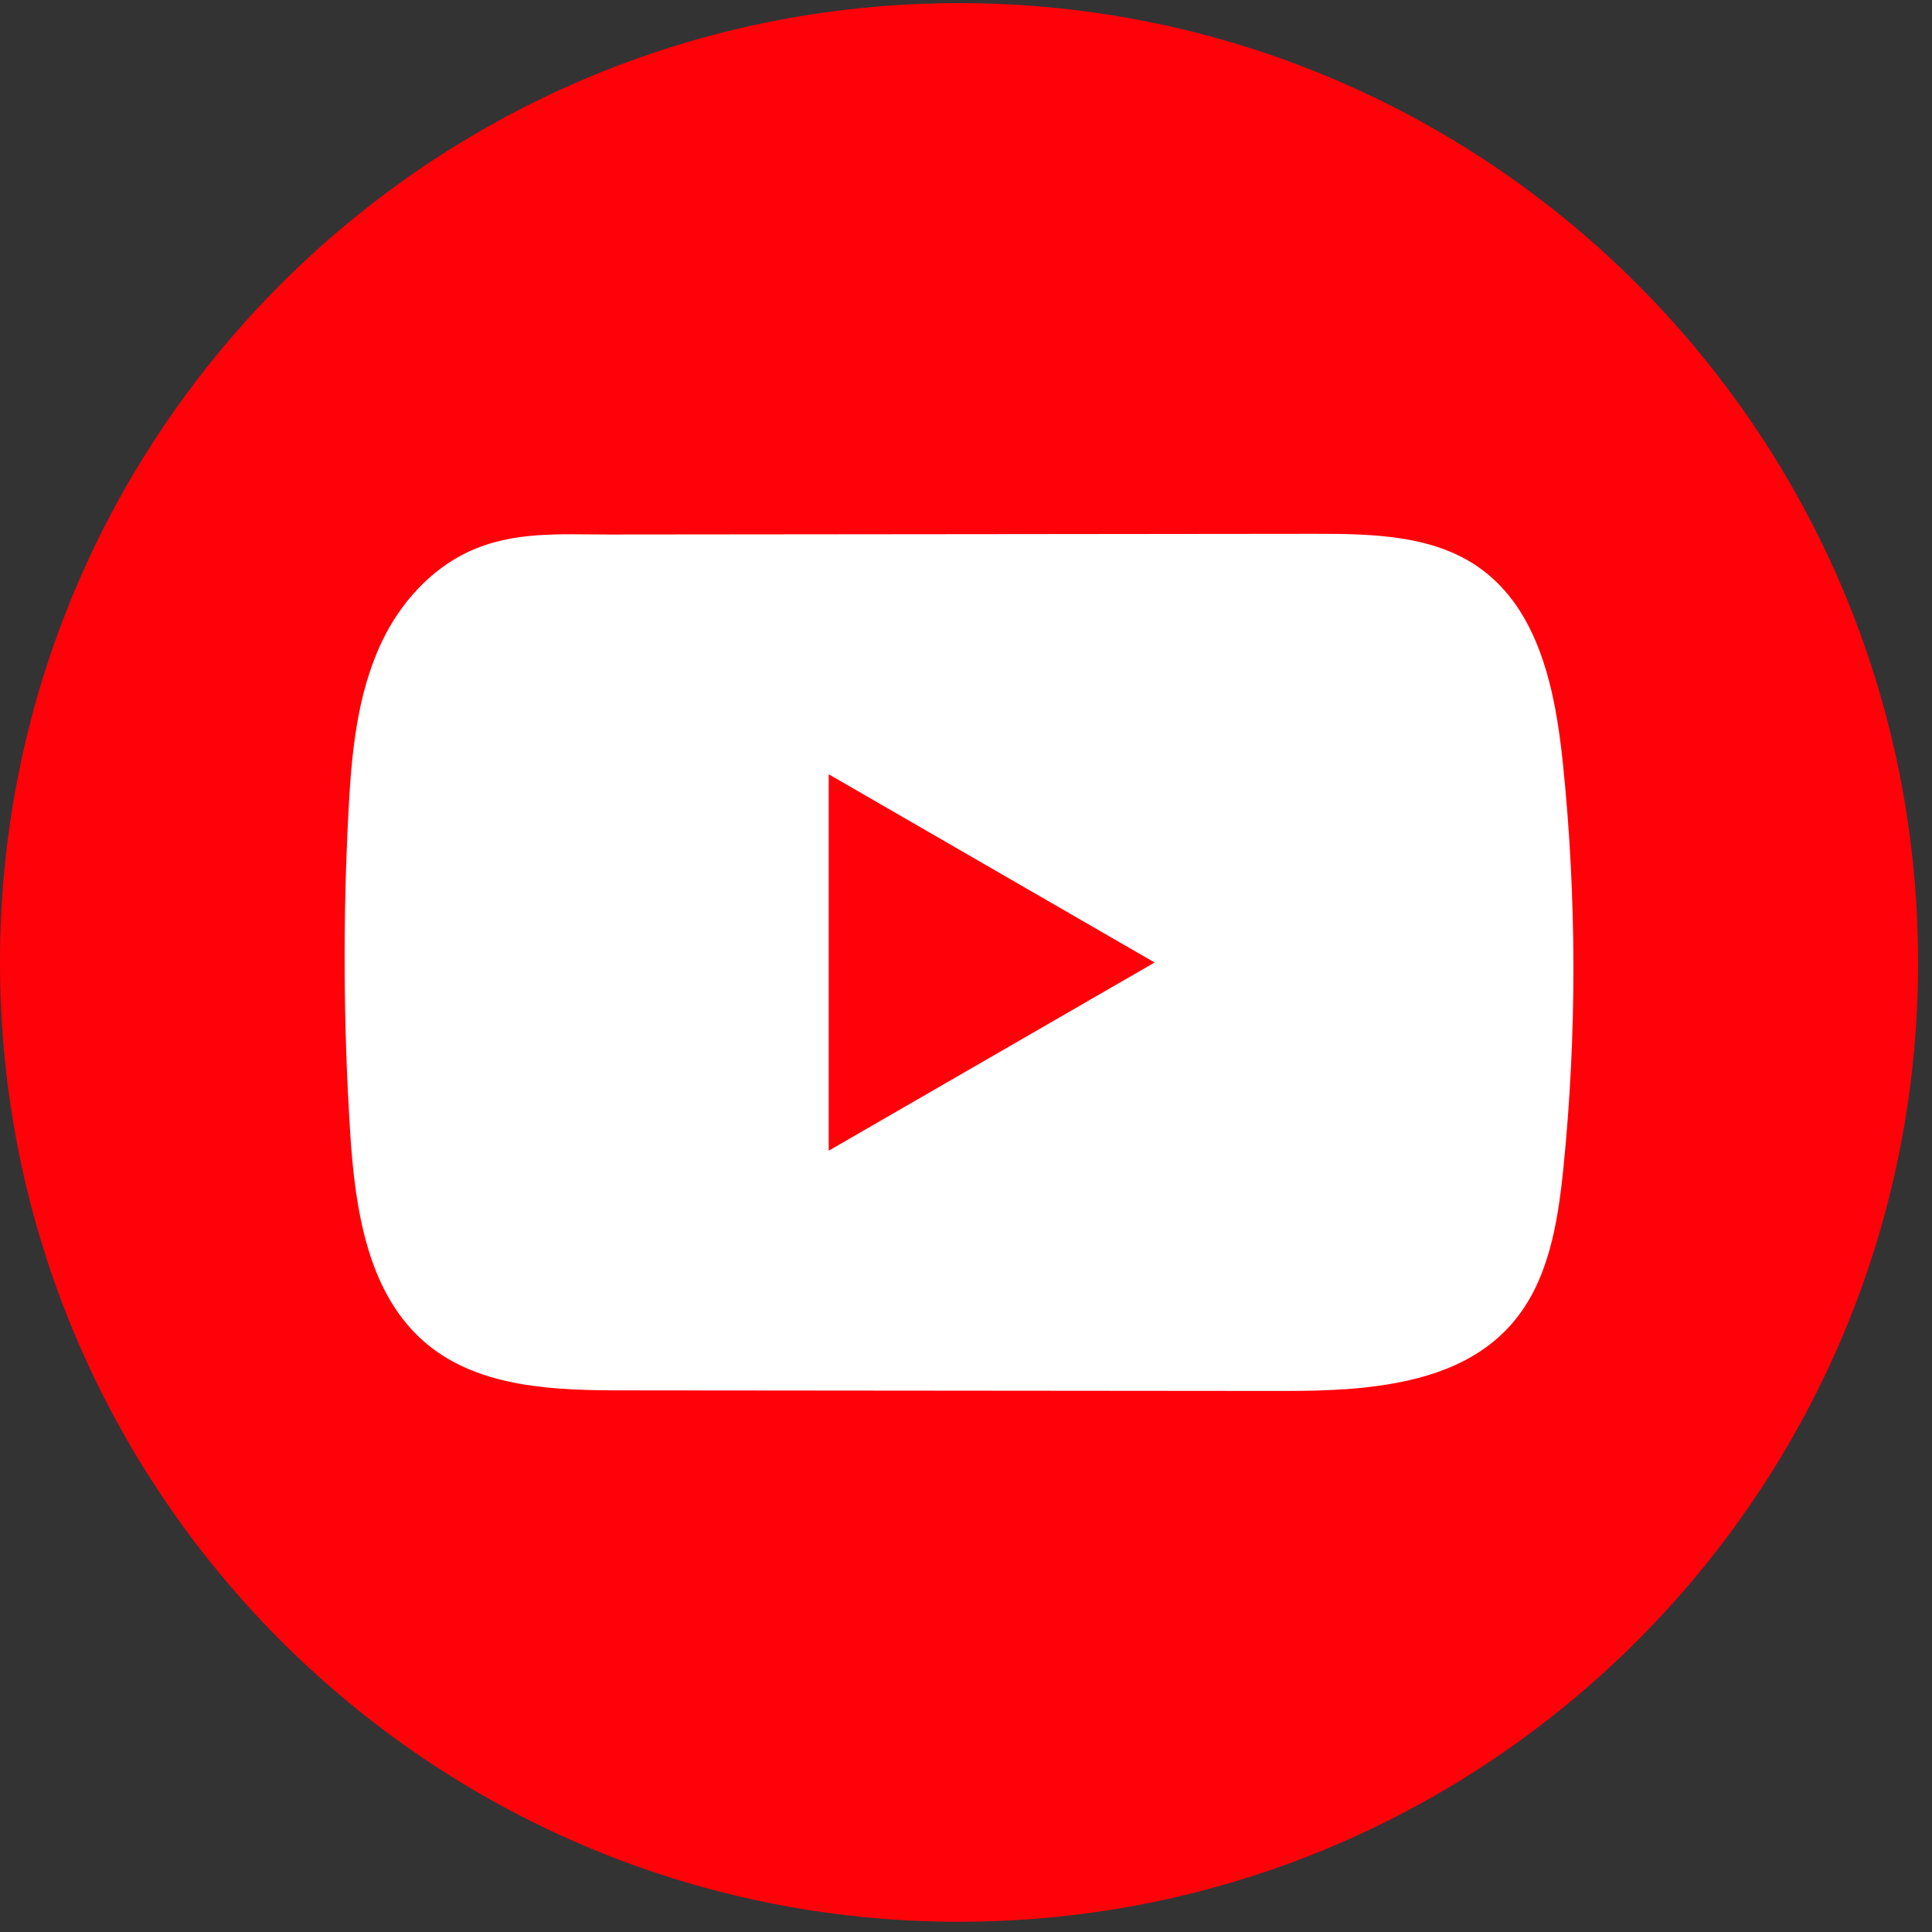
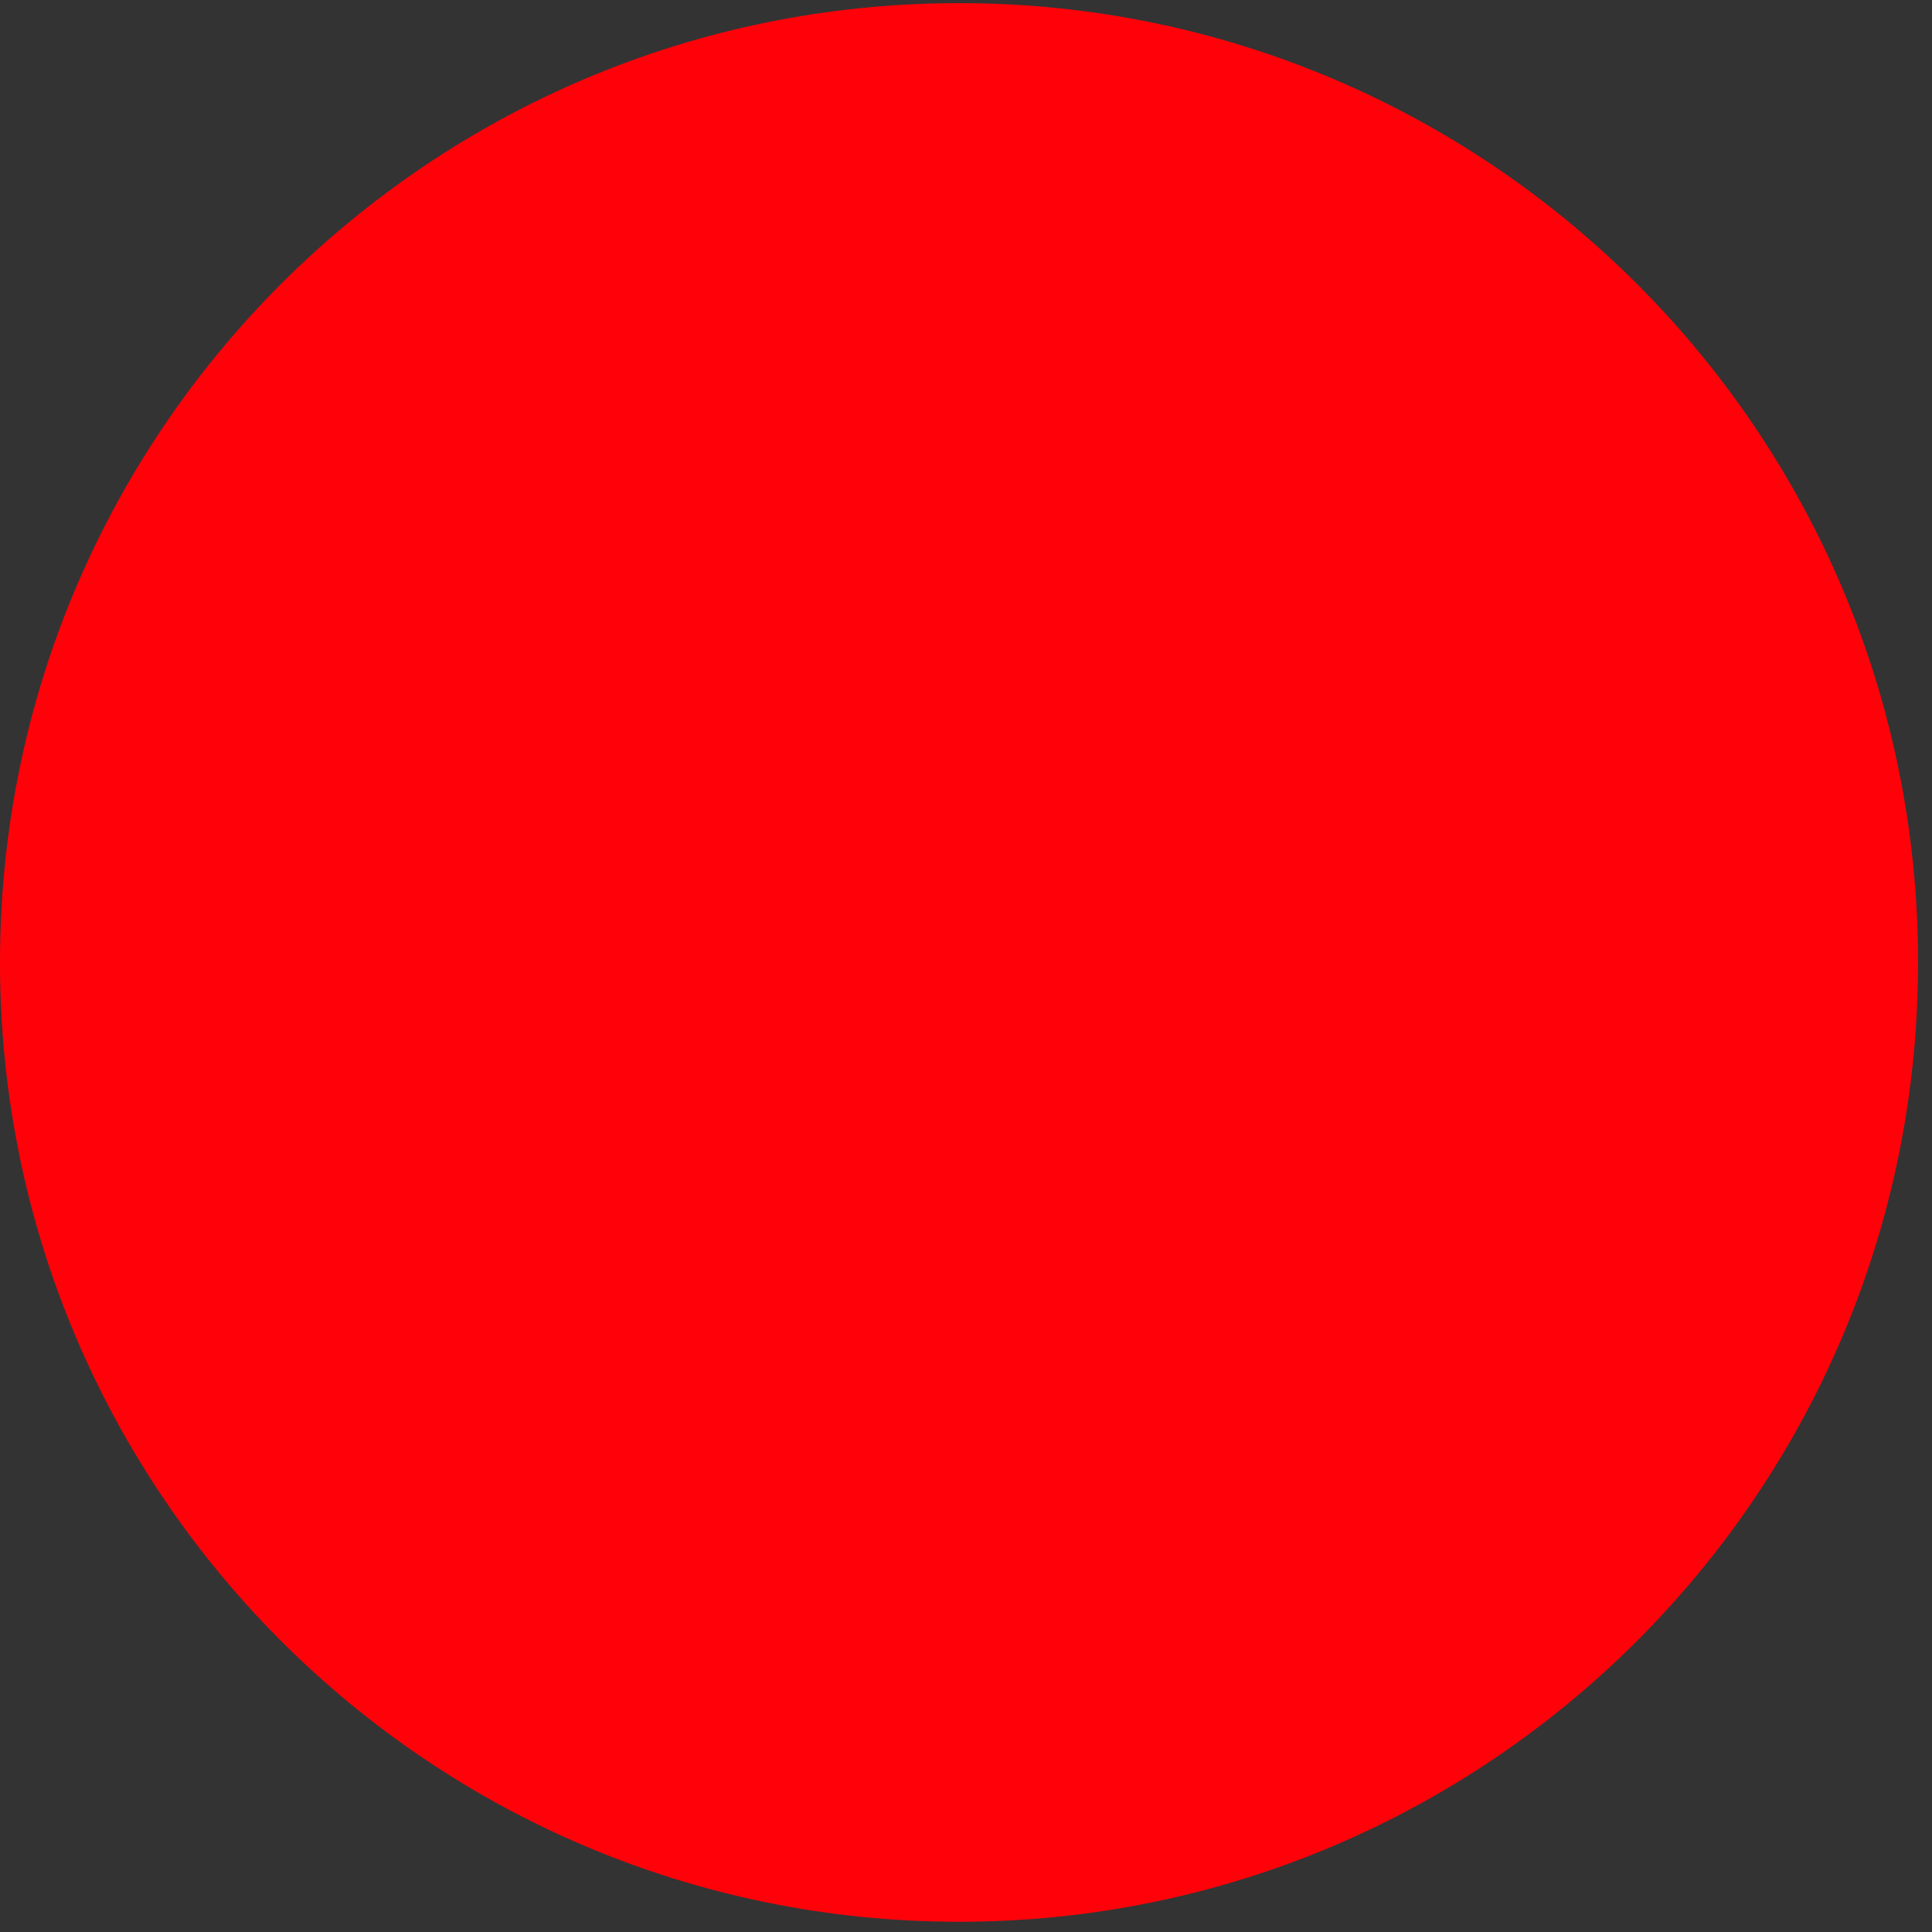
<svg xmlns="http://www.w3.org/2000/svg" fill="none" viewBox="0 0 47 47" height="47" width="47">
  <rect x="0" y="0" width="47" height="47" fill="#333333" stroke="none" />
  <path fill="#FF0209" d="M46.661 23.413C46.661 10.525 36.215 0.076 23.331 0.076C10.445 0.076 0 10.525 0 23.413C0 36.302 10.445 46.751 23.331 46.751C36.215 46.751 46.661 36.302 46.661 23.413Z" />
-   <path fill="white" d="M33.234 33.751C32.539 33.826 31.827 33.839 31.145 33.838C25.826 33.833 20.506 33.828 15.187 33.824C13.514 33.824 11.691 33.77 10.397 32.706C8.94 31.504 8.636 29.42 8.518 27.534C8.354 24.949 8.341 22.357 8.476 19.771C8.549 18.35 8.679 16.896 9.29 15.61C9.73 14.687 10.463 13.857 11.4 13.421C12.491 12.914 13.632 13.004 14.805 13.003C17.615 12.999 20.425 12.998 23.235 12.995C26.157 12.991 29.08 12.99 32.001 12.986C33.382 12.986 34.864 13.014 35.99 13.813C37.444 14.843 37.839 16.802 38.021 18.575C38.357 21.84 38.362 25.14 38.034 28.405C37.898 29.751 37.672 31.174 36.785 32.196C35.906 33.209 34.603 33.6 33.236 33.749L33.234 33.751Z" />
-   <path fill="#FF0209" d="M28.088 23.415L20.16 18.836V27.993L28.088 23.415Z" />
+   <path fill="#FF0209" d="M28.088 23.415V27.993L28.088 23.415Z" />
</svg>